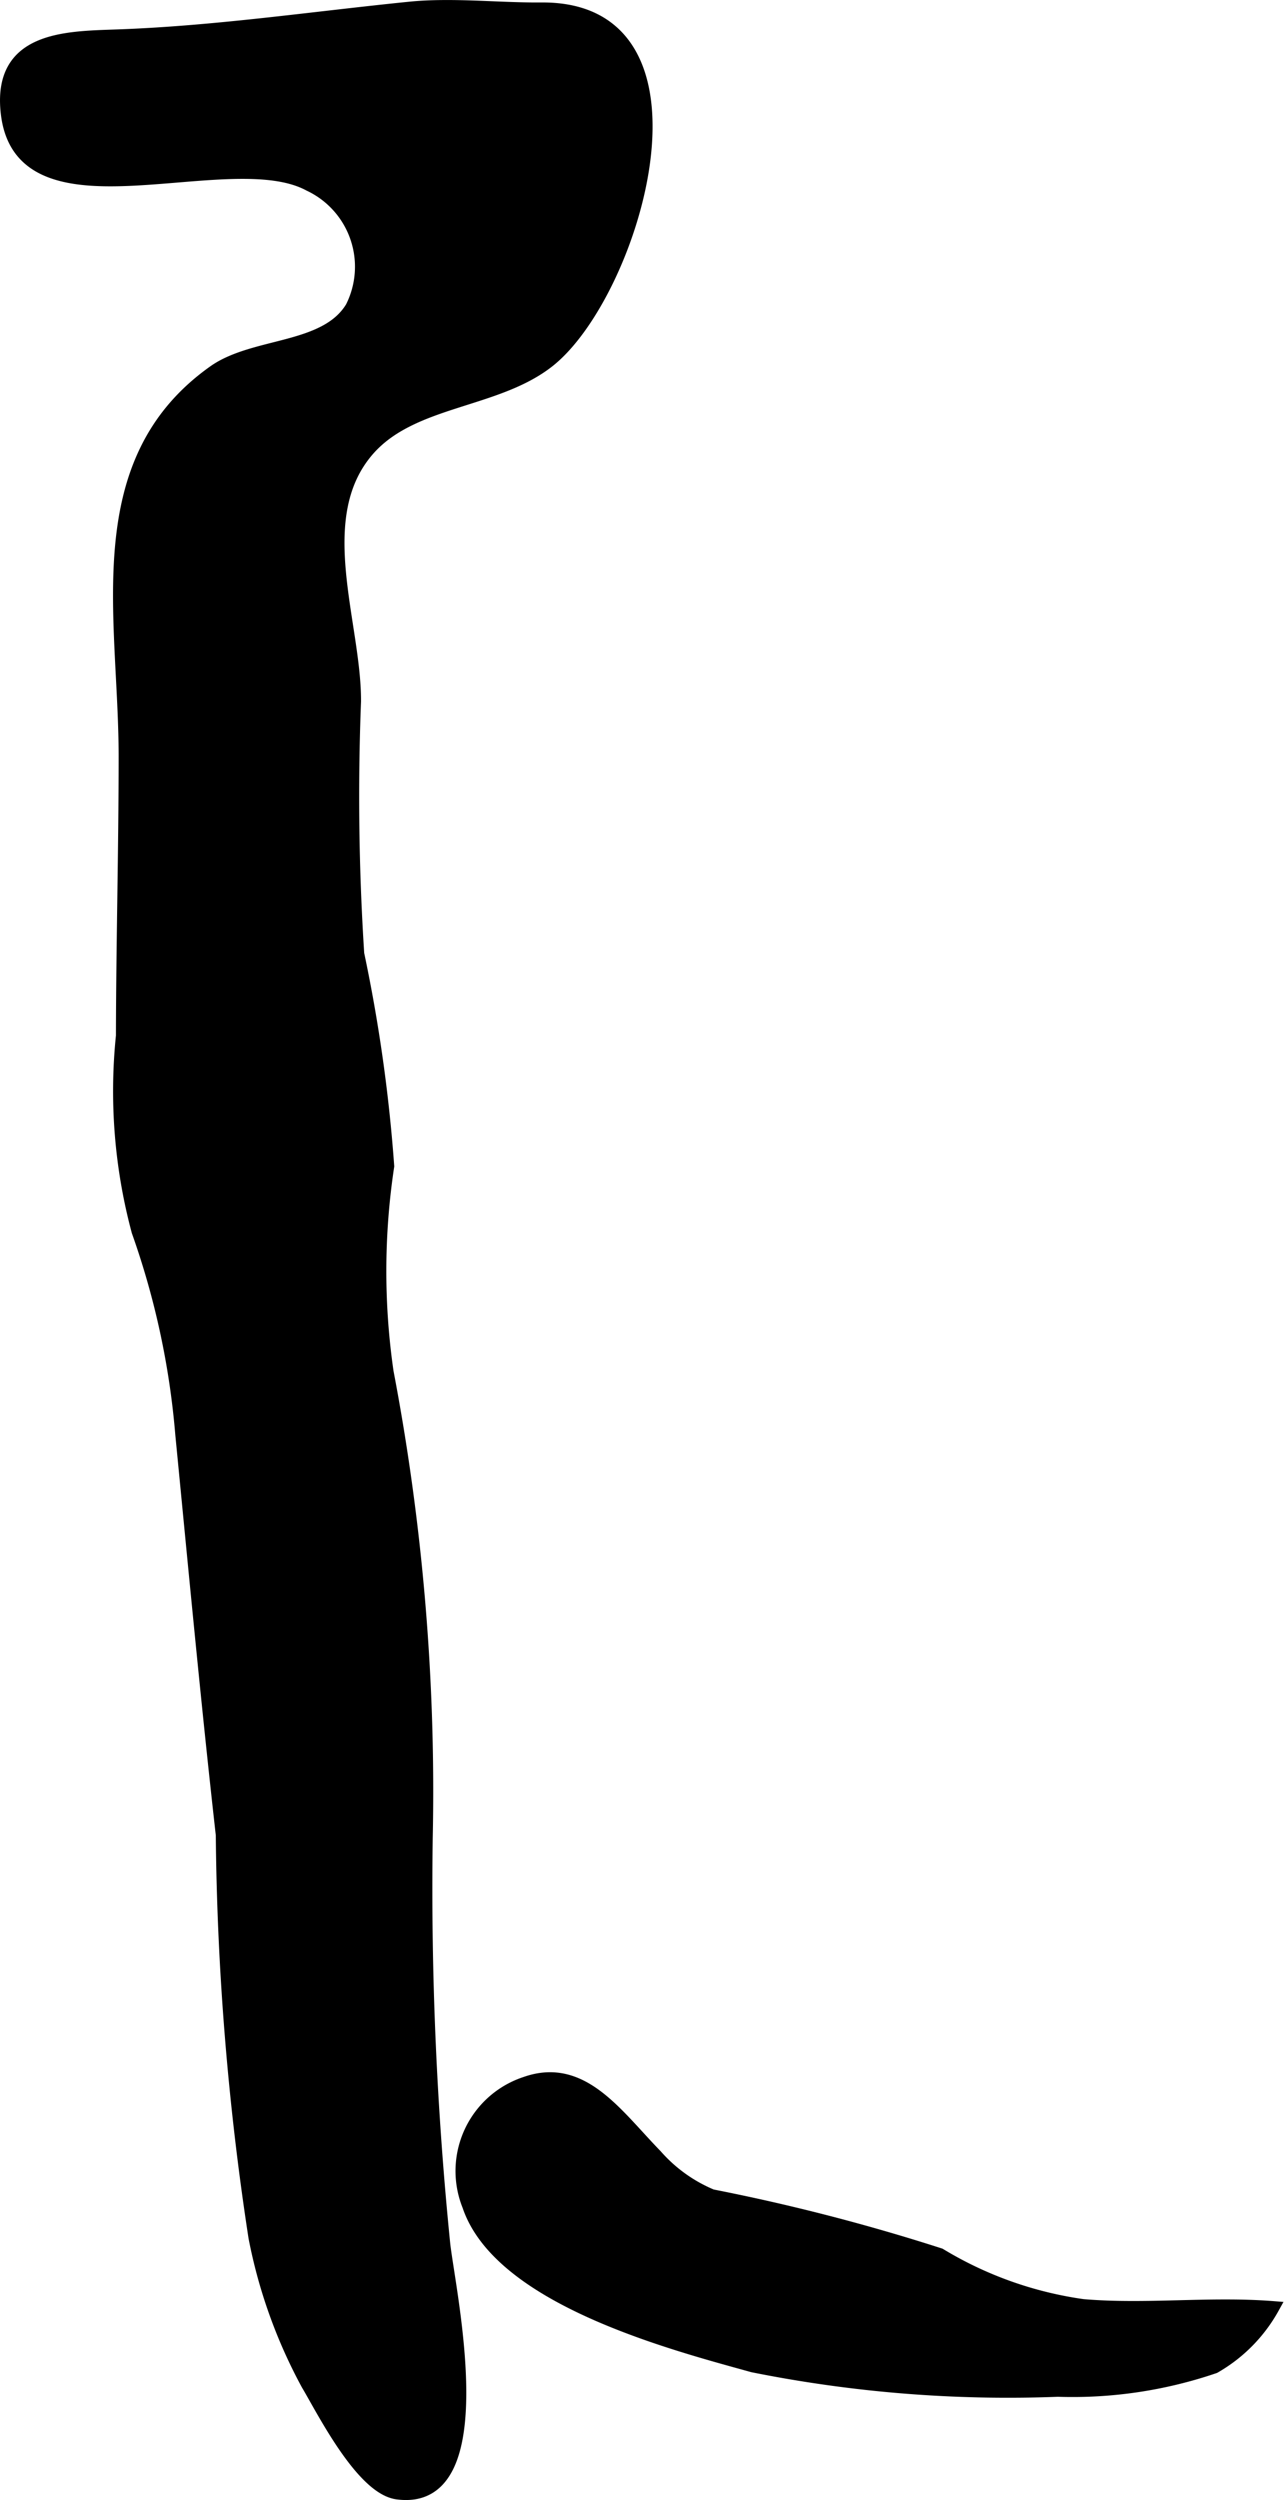
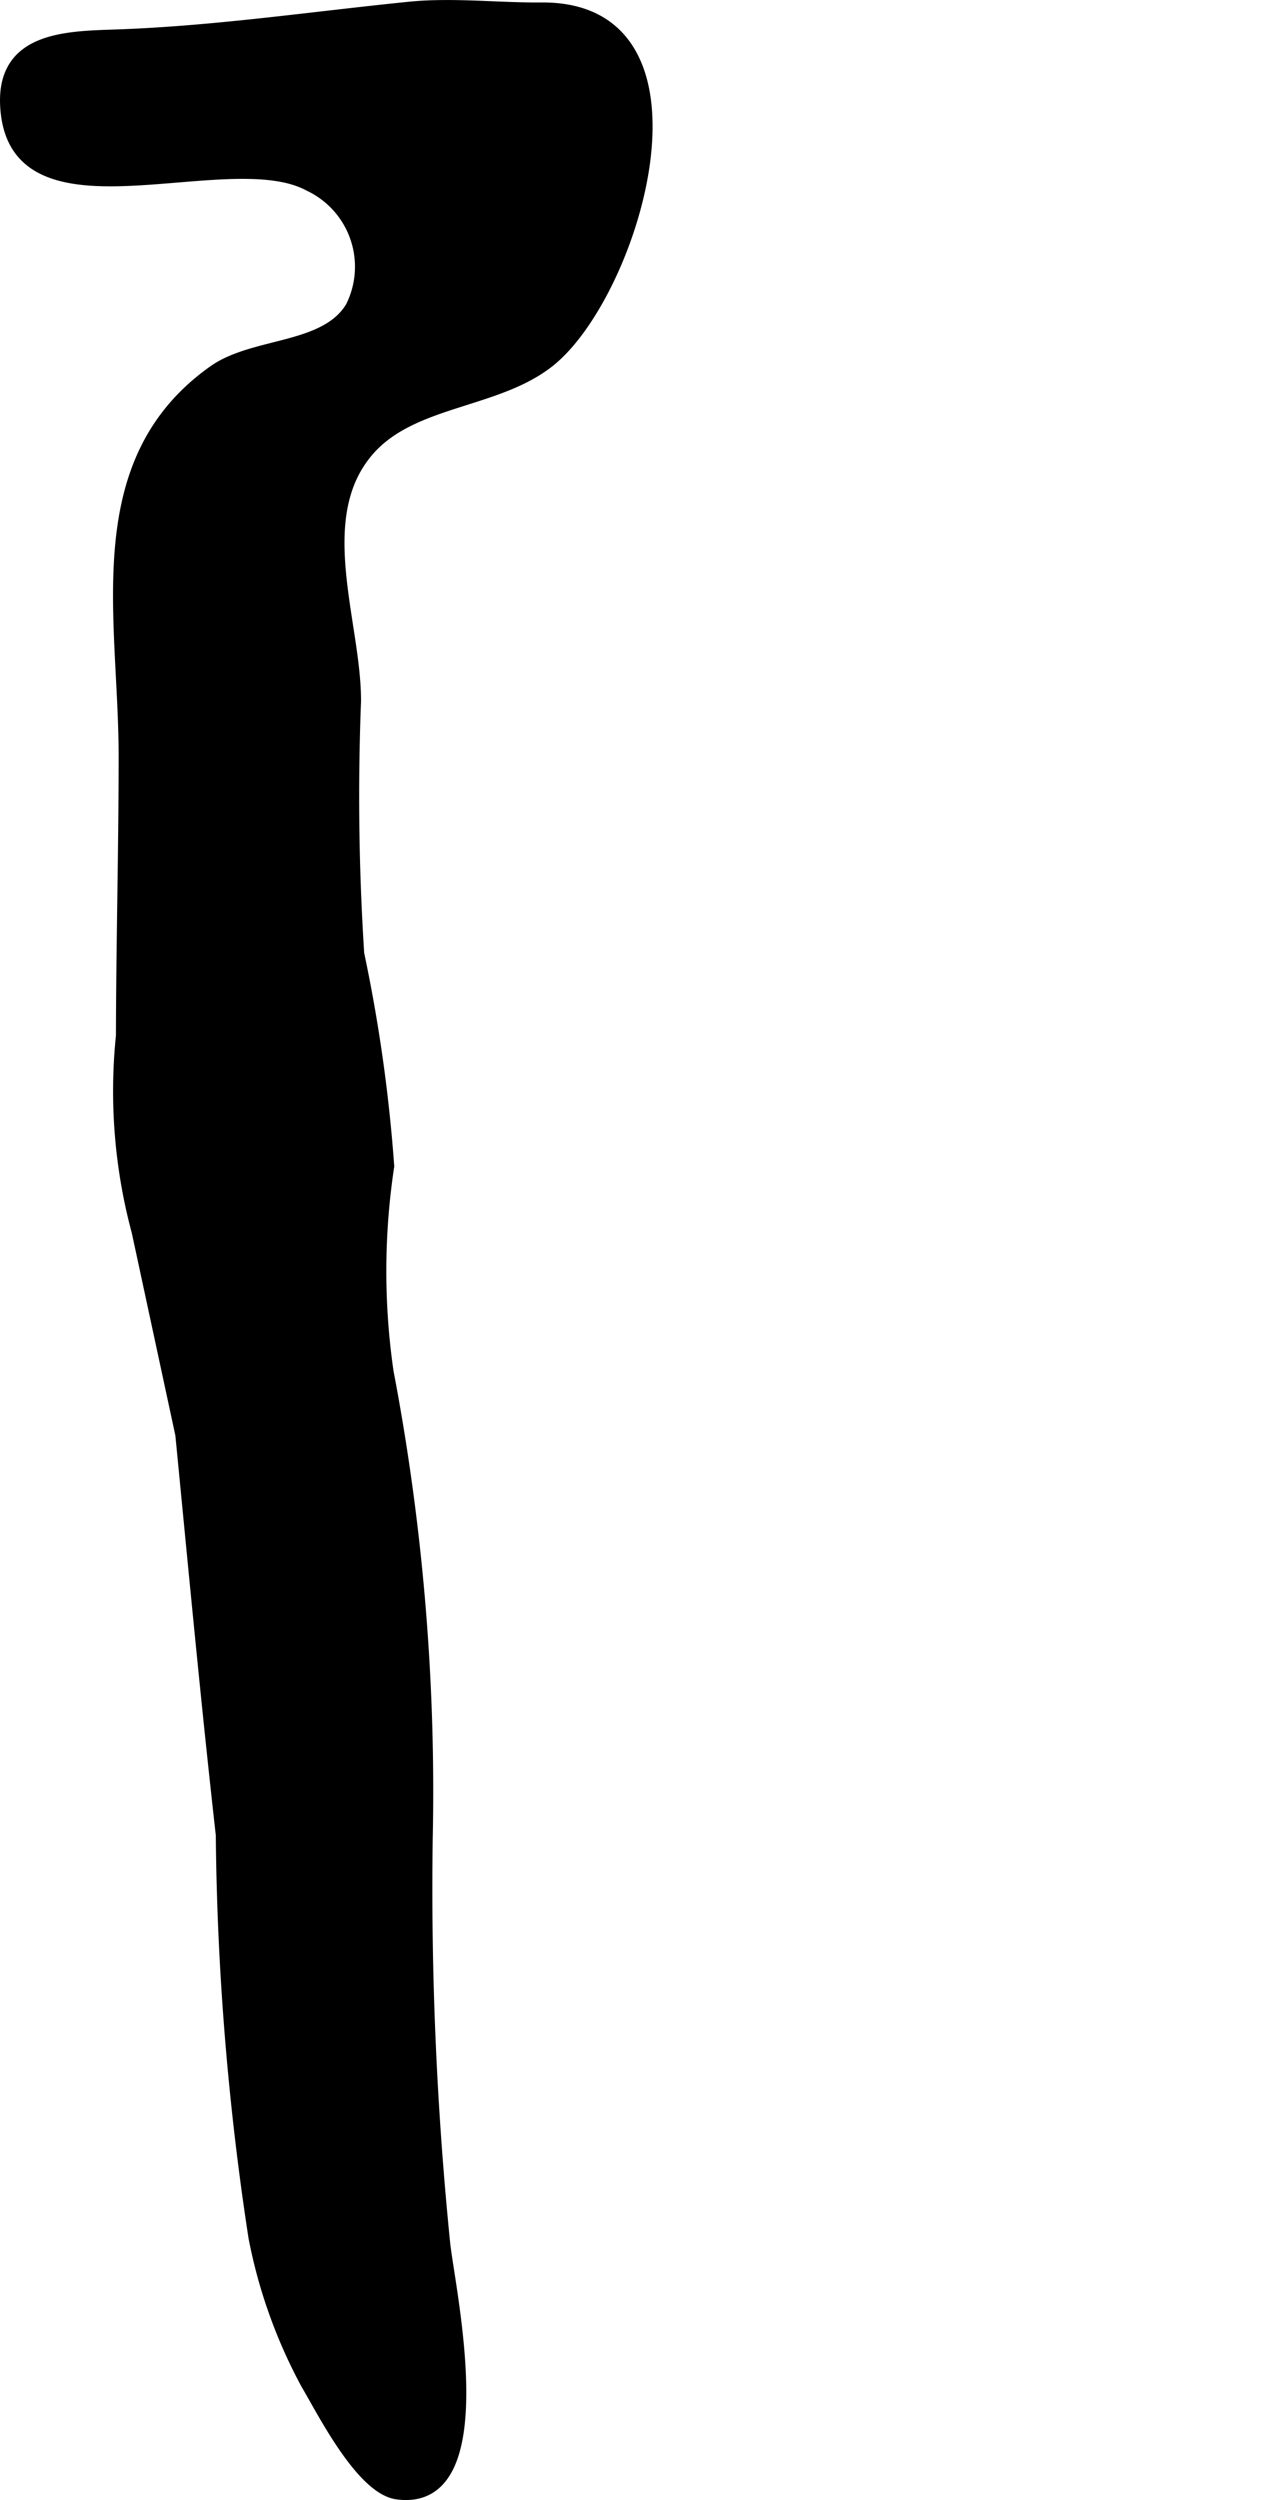
<svg xmlns="http://www.w3.org/2000/svg" version="1.1" width="5.212mm" height="10.141mm" viewBox="0 0 14.774 28.745">
  <defs>
    <style type="text/css">
      .a {
        stroke: #000;
        stroke-miterlimit: 10;
        stroke-width: 0.15px;
      }
    </style>
  </defs>
-   <path class="a" d="M2.092,16.493c.147,1.506.295,3.085.466,4.604a32.314,32.314,0,0,0,.376,4.628,5.862,5.862,0,0,0,.606,1.689c.171.285.622,1.192,1.03,1.248,1.14.157.602-2.282.536-2.858a40.703,40.703,0,0,1-.202-4.663,25.708,25.708,0,0,0-.45-5.366,8.076,8.076,0,0,1,.007-2.367,18.095,18.095,0,0,0-.345-2.441,28.214,28.214,0,0,1-.037-2.902c.005-.899-.523-2.122.159-2.898.51-.58,1.472-.541,2.074-1.017.985-.78,1.97-4.065-.083-4.047C5.731.107,5.199.044,4.704.095c-1.117.113-2.237.279-3.358.318-.596.021-1.367.022-1.261.896.171,1.419,2.547.311,3.476.815a1.041,1.041,0,0,1,.487,1.411c-.302.5-1.121.41-1.585.738-1.472,1.043-1.023,2.82-1.023,4.422,0,1.071-.029,2.144-.031,3.214a6.206,6.206,0,0,0,.18,2.248A9.25,9.25,0,0,1,2.092,16.493Z" />
-   <path class="a" d="M7.547,24.785a1.75,1.75,0,0,0,.643.461,23.036,23.036,0,0,1,2.624.677,4.34,4.34,0,0,0,1.646.586c.728.062,1.458-.034,2.186.023a1.777,1.777,0,0,1-.673.682,5.056,5.056,0,0,1-1.802.268,14.905,14.905,0,0,1-3.51-.281c-.92-.255-2.908-.771-3.268-1.843a1.063,1.063,0,0,1,.656-1.407C6.698,23.723,7.088,24.314,7.547,24.785Z" />
+   <path class="a" d="M2.092,16.493c.147,1.506.295,3.085.466,4.604a32.314,32.314,0,0,0,.376,4.628,5.862,5.862,0,0,0,.606,1.689c.171.285.622,1.192,1.03,1.248,1.14.157.602-2.282.536-2.858a40.703,40.703,0,0,1-.202-4.663,25.708,25.708,0,0,0-.45-5.366,8.076,8.076,0,0,1,.007-2.367,18.095,18.095,0,0,0-.345-2.441,28.214,28.214,0,0,1-.037-2.902c.005-.899-.523-2.122.159-2.898.51-.58,1.472-.541,2.074-1.017.985-.78,1.97-4.065-.083-4.047C5.731.107,5.199.044,4.704.095c-1.117.113-2.237.279-3.358.318-.596.021-1.367.022-1.261.896.171,1.419,2.547.311,3.476.815a1.041,1.041,0,0,1,.487,1.411c-.302.5-1.121.41-1.585.738-1.472,1.043-1.023,2.82-1.023,4.422,0,1.071-.029,2.144-.031,3.214a6.206,6.206,0,0,0,.18,2.248Z" />
</svg>